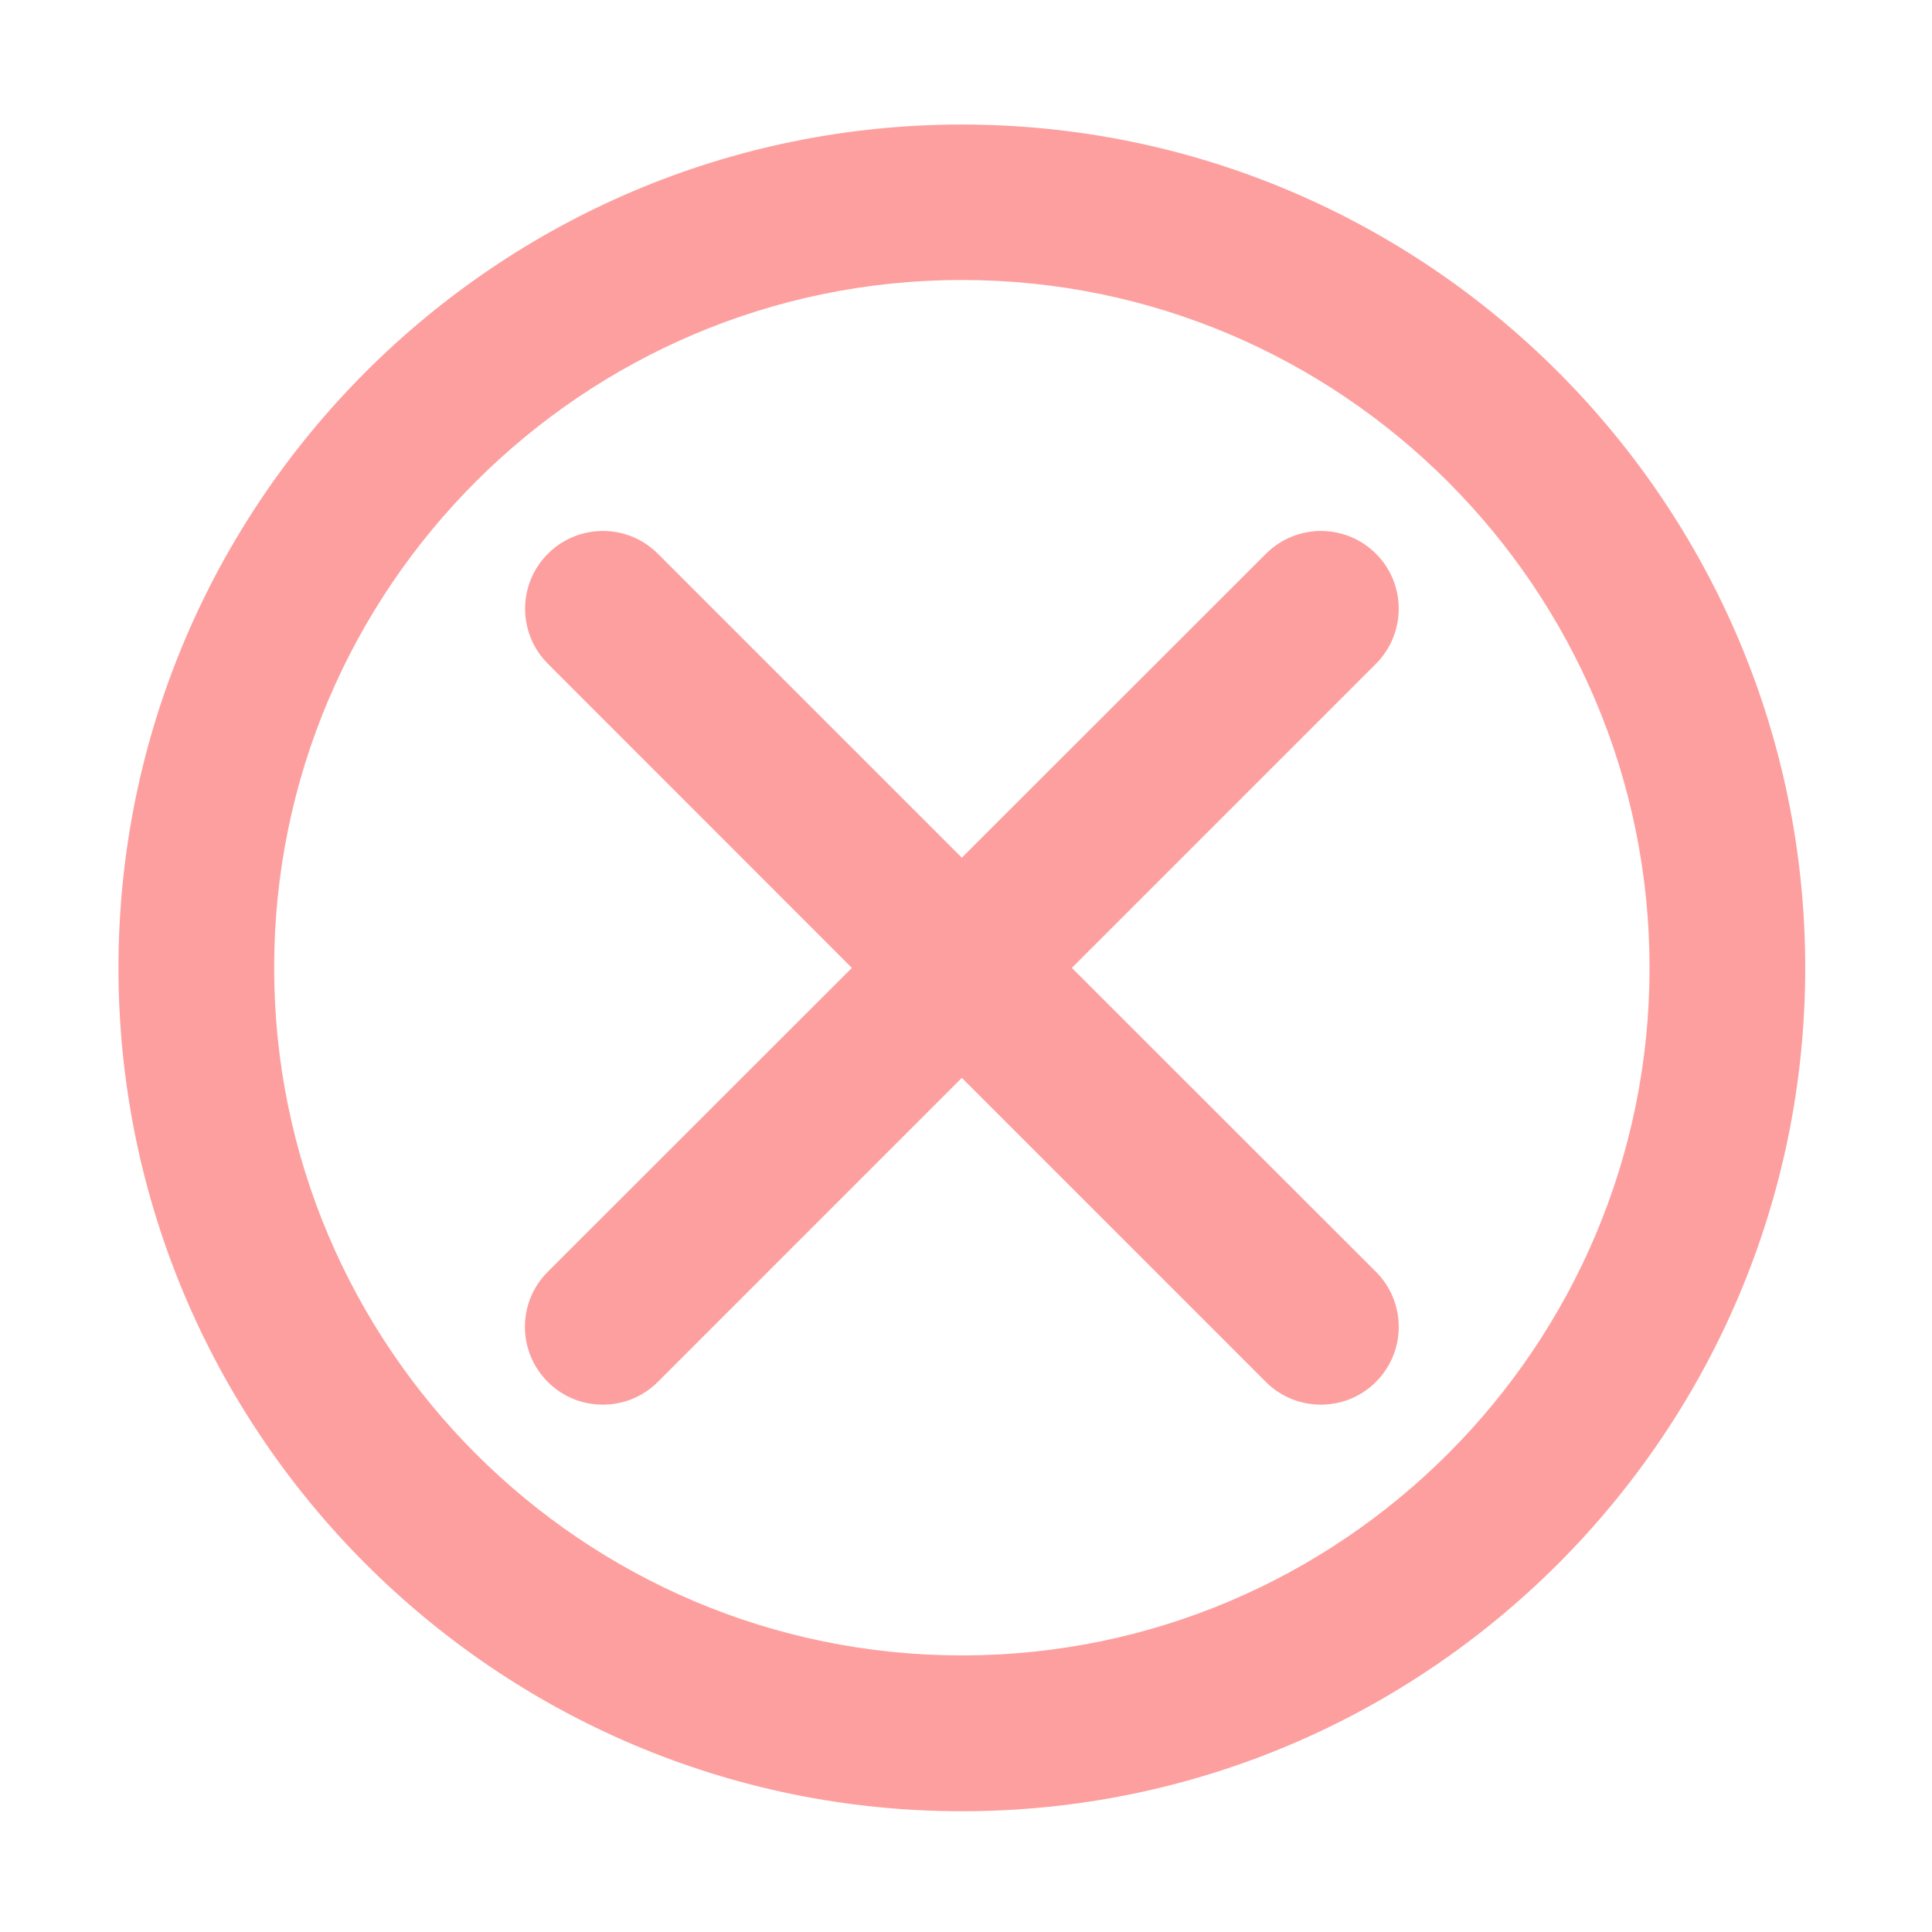
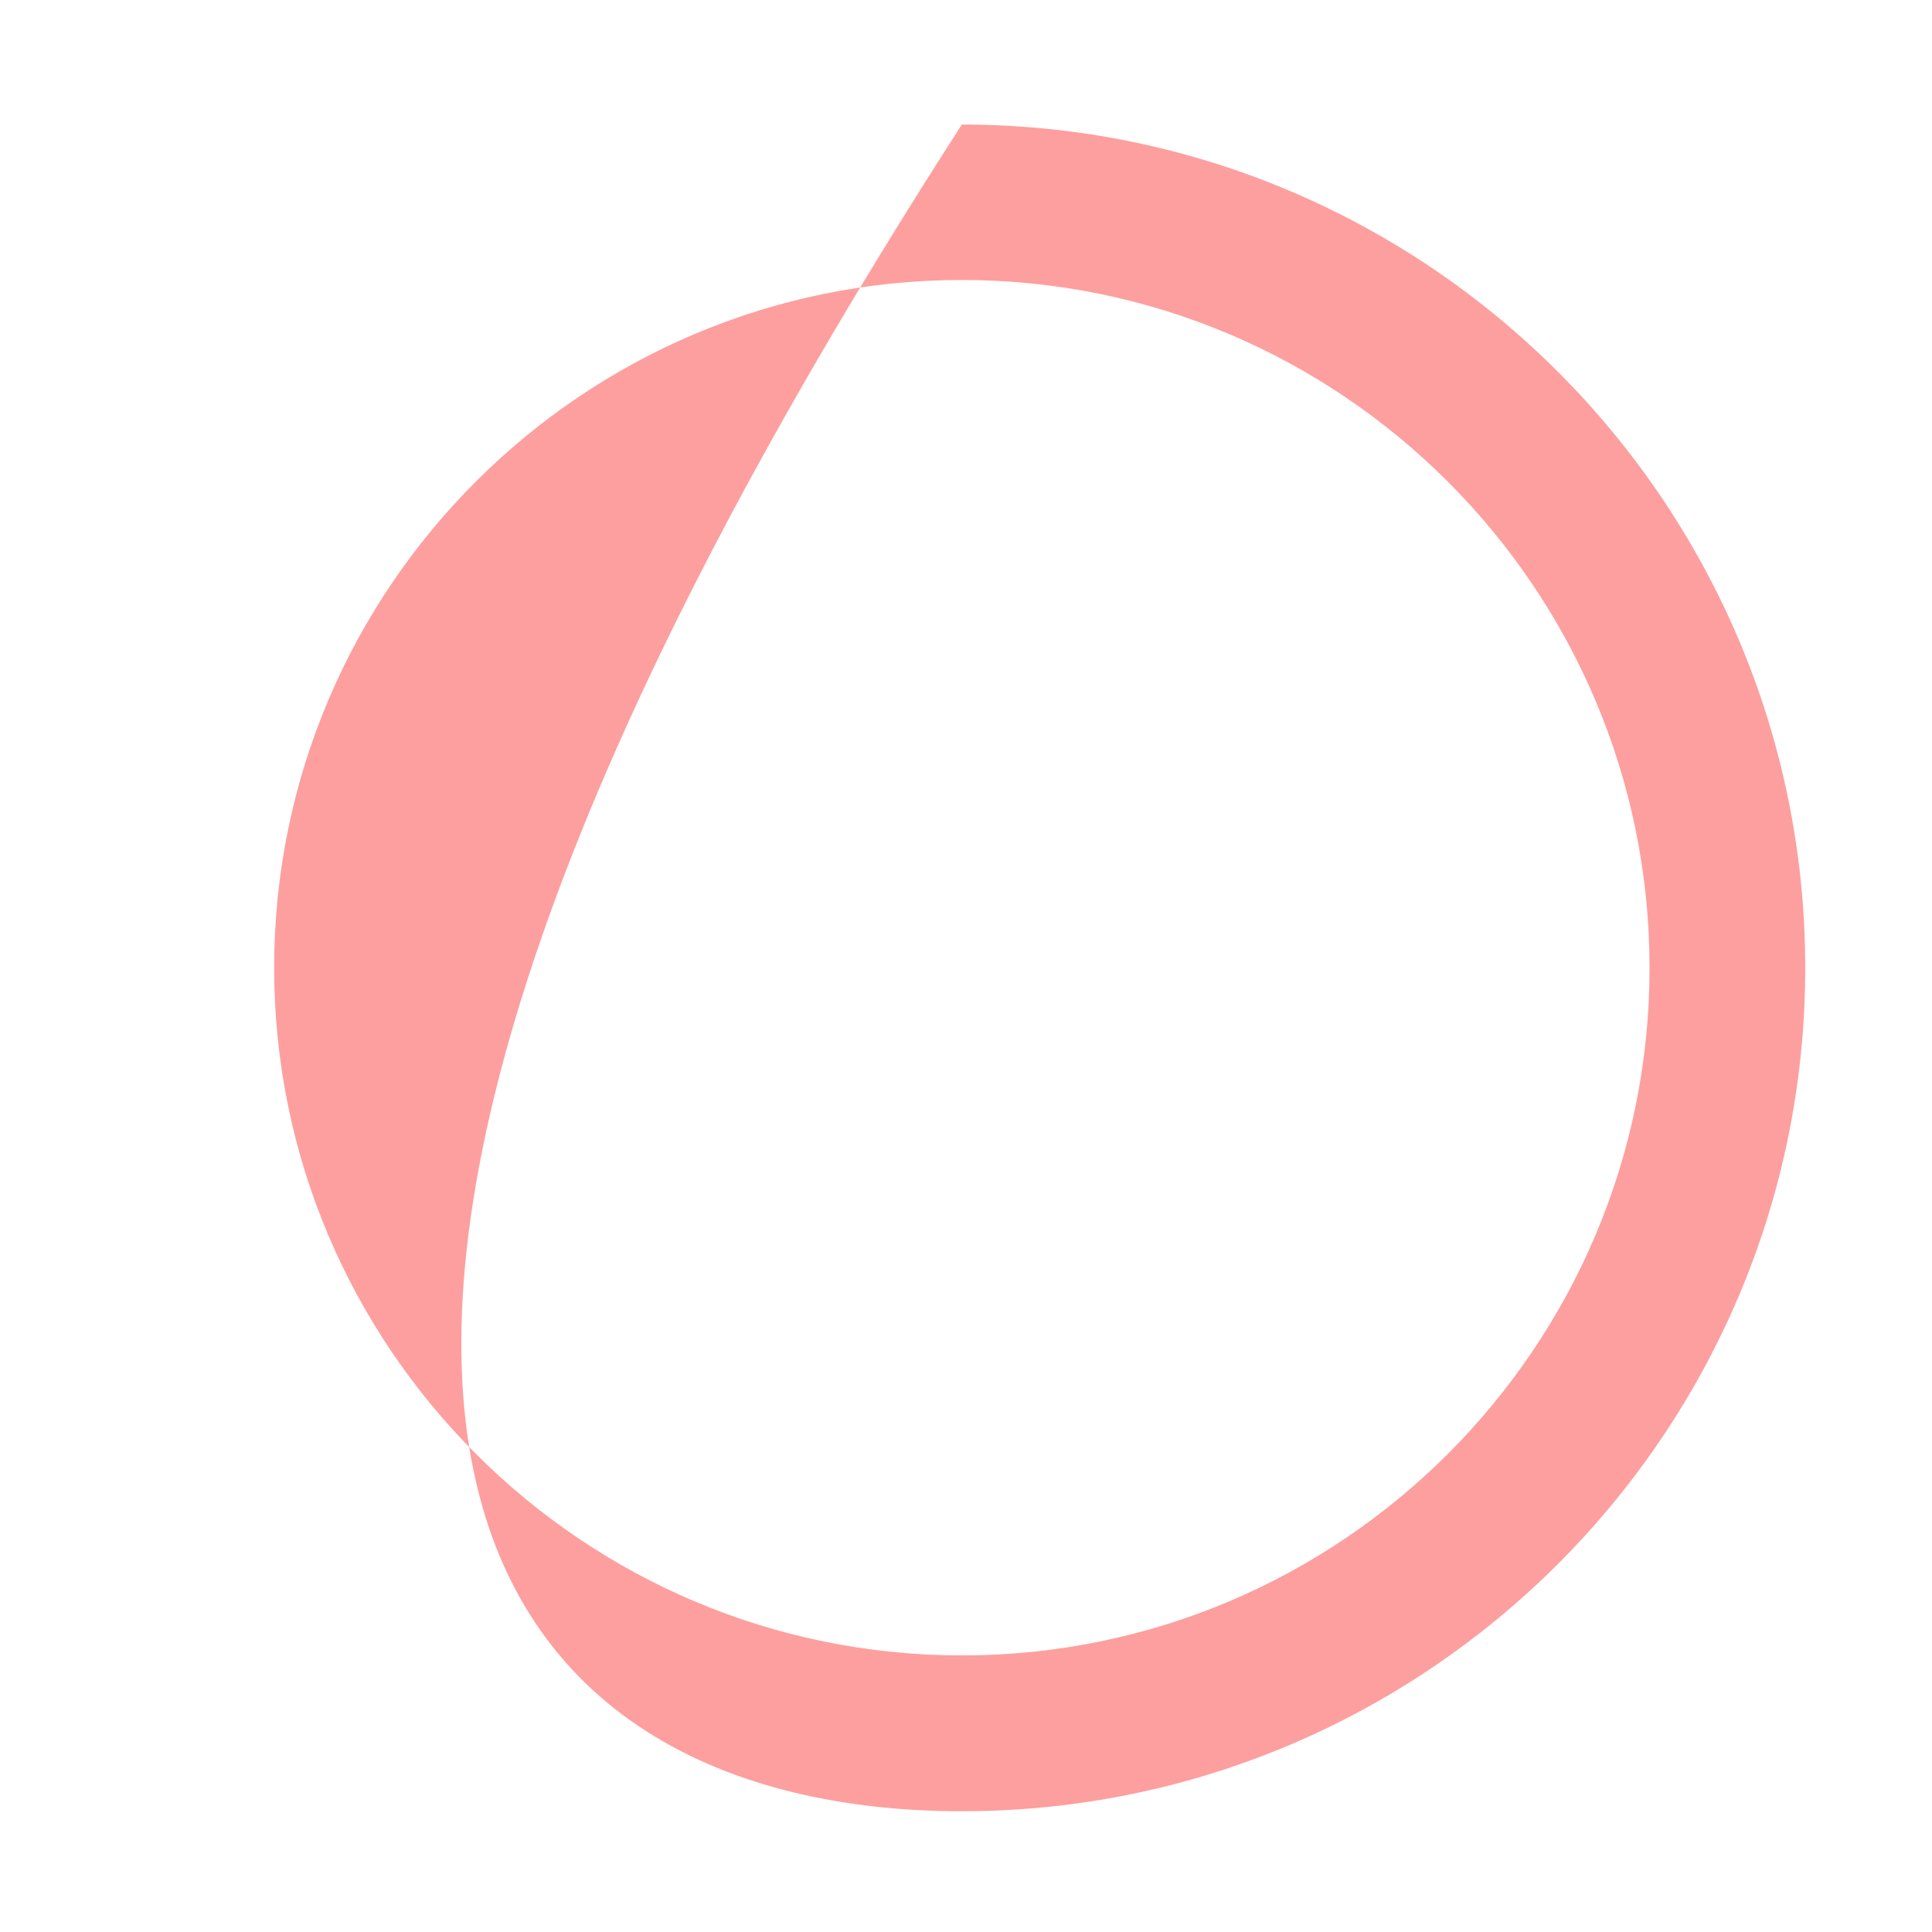
<svg xmlns="http://www.w3.org/2000/svg" width="50" height="50" viewBox="0 0 50 50" fill="none">
-   <path d="M24.893 3.223C12.856 3.223 3.066 13.013 3.066 25.049C3.066 37.085 12.856 46.875 24.893 46.875C36.929 46.875 46.719 37.085 46.719 25.049C46.719 13.013 36.929 3.223 24.893 3.223ZM24.893 42.842C15.078 42.842 7.095 34.858 7.095 25.044C7.095 15.229 15.078 7.246 24.893 7.246C34.707 7.246 42.69 15.234 42.69 25.049C42.69 34.863 34.707 42.842 24.893 42.842Z" fill="#FD9F9F" />
-   <path d="M35.61 14.331C34.824 13.545 33.55 13.545 32.763 14.331L24.892 22.197L17.026 14.331C16.24 13.545 14.966 13.545 14.179 14.331C13.393 15.117 13.393 16.392 14.179 17.178L22.046 25.049L14.175 32.915C13.388 33.701 13.388 34.976 14.175 35.762C14.57 36.157 15.083 36.352 15.6 36.352C16.118 36.352 16.631 36.157 17.026 35.762L24.892 27.895L32.758 35.762C33.154 36.157 33.667 36.352 34.184 36.352C34.702 36.352 35.215 36.157 35.61 35.762C36.396 34.976 36.396 33.701 35.61 32.915L27.739 25.049L35.605 17.183C36.396 16.392 36.396 15.117 35.61 14.331Z" fill="#FD9F9F" />
+   <path d="M24.893 3.223C3.066 37.085 12.856 46.875 24.893 46.875C36.929 46.875 46.719 37.085 46.719 25.049C46.719 13.013 36.929 3.223 24.893 3.223ZM24.893 42.842C15.078 42.842 7.095 34.858 7.095 25.044C7.095 15.229 15.078 7.246 24.893 7.246C34.707 7.246 42.69 15.234 42.69 25.049C42.69 34.863 34.707 42.842 24.893 42.842Z" fill="#FD9F9F" />
</svg>